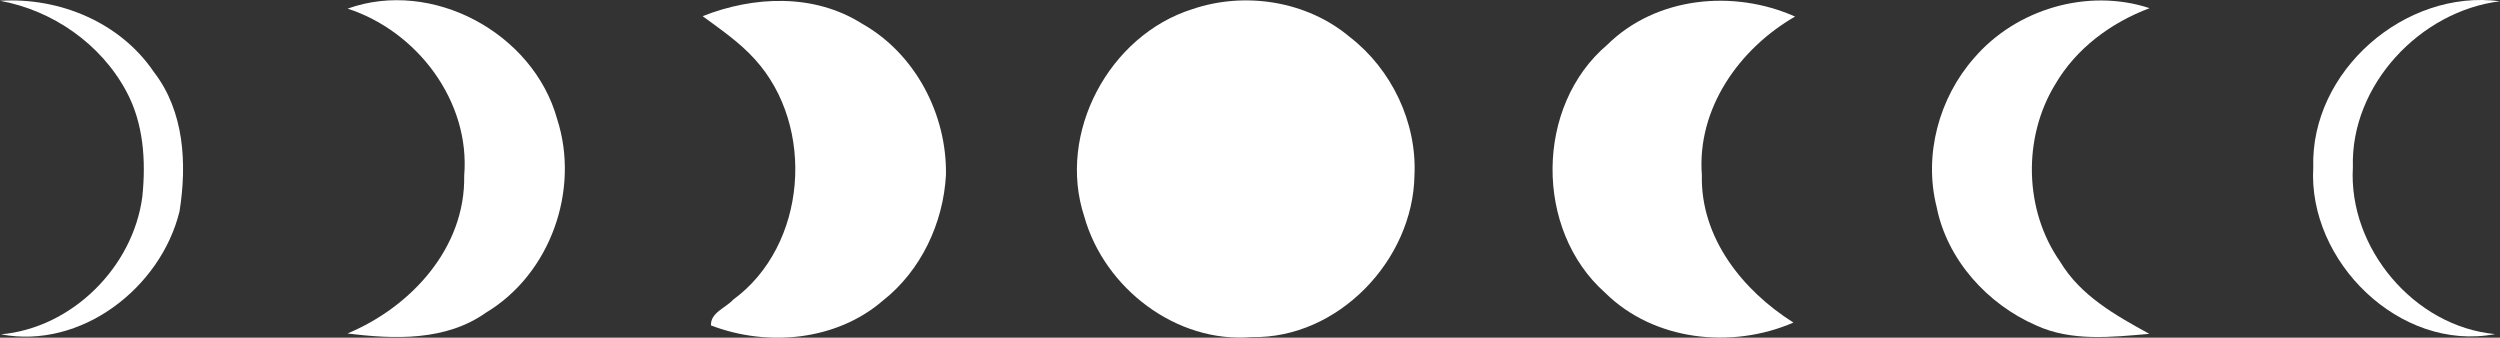
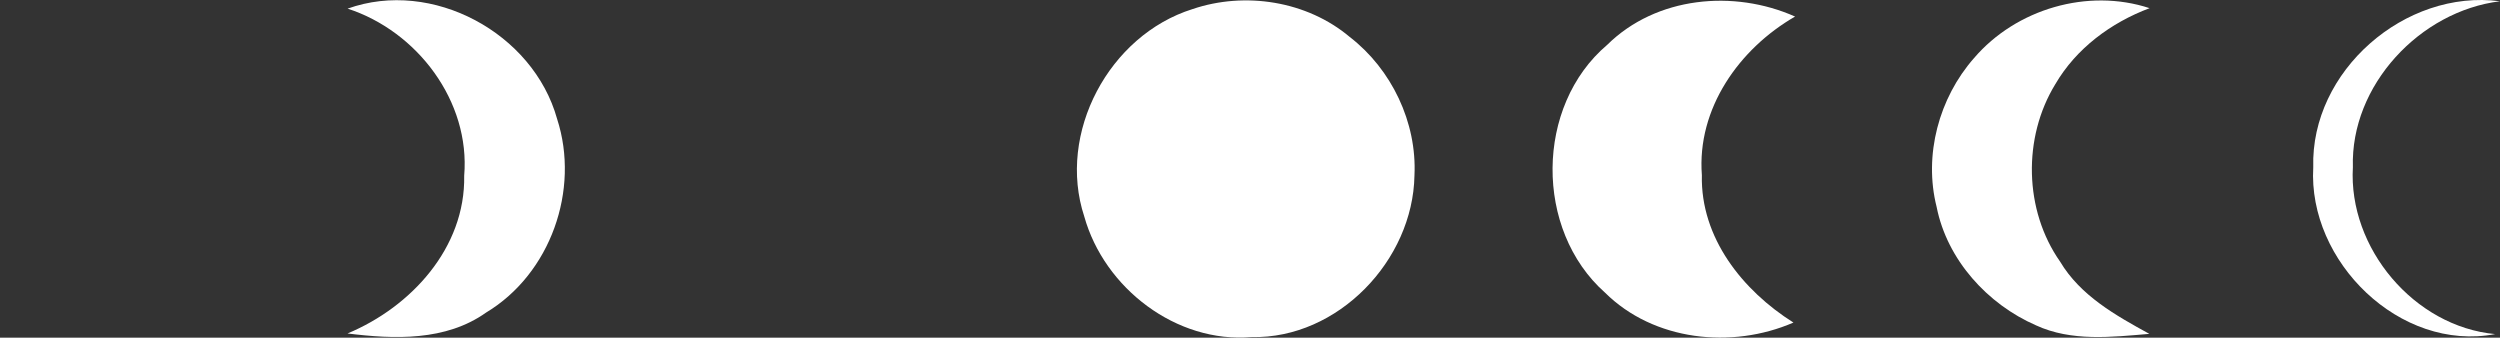
<svg xmlns="http://www.w3.org/2000/svg" version="1.1" id="Calque_1" x="0px" y="0px" width="318.62px" height="43.039px" viewBox="0 0 318.62 43.039" xml:space="preserve">
  <rect x="0" y="0" width="318.62" height="43.039" fill="#333333" stroke="none" />
  <g>
-     <path fill="#FFFFFF" d="M0,0.1c7.55-0.47,15.32,2.73,19.62,9.09c3.88,5.02,4.22,11.72,3.26,17.75 c-2.39,9.75-12.54,17.611-22.76,15.67C9.2,41.79,16.96,34.04,18.14,25.07c0.47-4.54,0.17-9.34-2.04-13.43 C12.86,5.6,6.72,1.32,0,0.1z" />
    <path fill="#FFFFFF" d="M294.82,21.32c-0.35-12.27,11.689-22.75,23.8-21.16c-10.2,1.26-19.07,10.71-18.75,21.15 c-0.601,10.299,7.81,20.31,18.13,21.27C305.859,44.891,294.12,33.32,294.82,21.32z" />
    <path fill="#FFFFFF" d="M44.3,1.1C55.09-2.76,67.96,4.21,71,15.15c2.94,9.05-0.84,19.75-9.04,24.68 c-5.15,3.66-11.71,3.41-17.67,2.67c8.1-3.37,15.04-10.92,14.87-20.1C59.96,12.9,53.16,3.97,44.3,1.1z" />
-     <path fill="#FFFFFF" d="M89.55,2.06c6.52-2.58,14.21-2.91,20.32,0.96c6.79,3.82,10.83,11.57,10.69,19.291 c-0.34,6.129-3.18,12.189-8.05,16.01c-5.94,5.13-14.74,5.91-21.9,3.15c-0.06-1.641,1.88-2.221,2.82-3.271 c9.44-6.89,10.56-22.09,2.79-30.63C94.28,5.41,91.87,3.77,89.55,2.06z" />
    <path fill="#FFFFFF" d="M151.98,1.16c6.69-2.27,14.59-1.04,20.04,3.55c5.34,4.12,8.58,10.9,8.25,17.66 c-0.189,10.81-9.75,20.819-20.74,20.59c-9.61,0.82-18.78-6.229-21.34-15.36C134.68,16.96,141.36,4.49,151.98,1.16z" />
    <path fill="#FFFFFF" d="M204.84,5.71c6.24-6.16,16.12-7.08,23.939-3.6C221.67,6.2,216.25,13.83,216.9,22.32 c-0.19,7.98,5.199,14.72,11.67,18.789c-7.85,3.41-17.811,2.351-24.021-3.819C195.55,29.301,195.641,13.5,204.84,5.71z" />
    <path fill="#FFFFFF" d="M251.59,7.4c5.36-6.26,14.5-8.95,22.37-6.36c-4.92,1.85-9.351,5.12-12.021,9.7 c-4.16,6.8-3.979,16.061,0.621,22.609c2.58,4.33,7.08,6.851,11.369,9.201c-4.8,0.409-9.91,1-14.43-1.08 c-6.21-2.701-11.35-8.371-12.68-15.101C245.15,19.77,247.109,12.48,251.59,7.4z" />
  </g>
</svg>